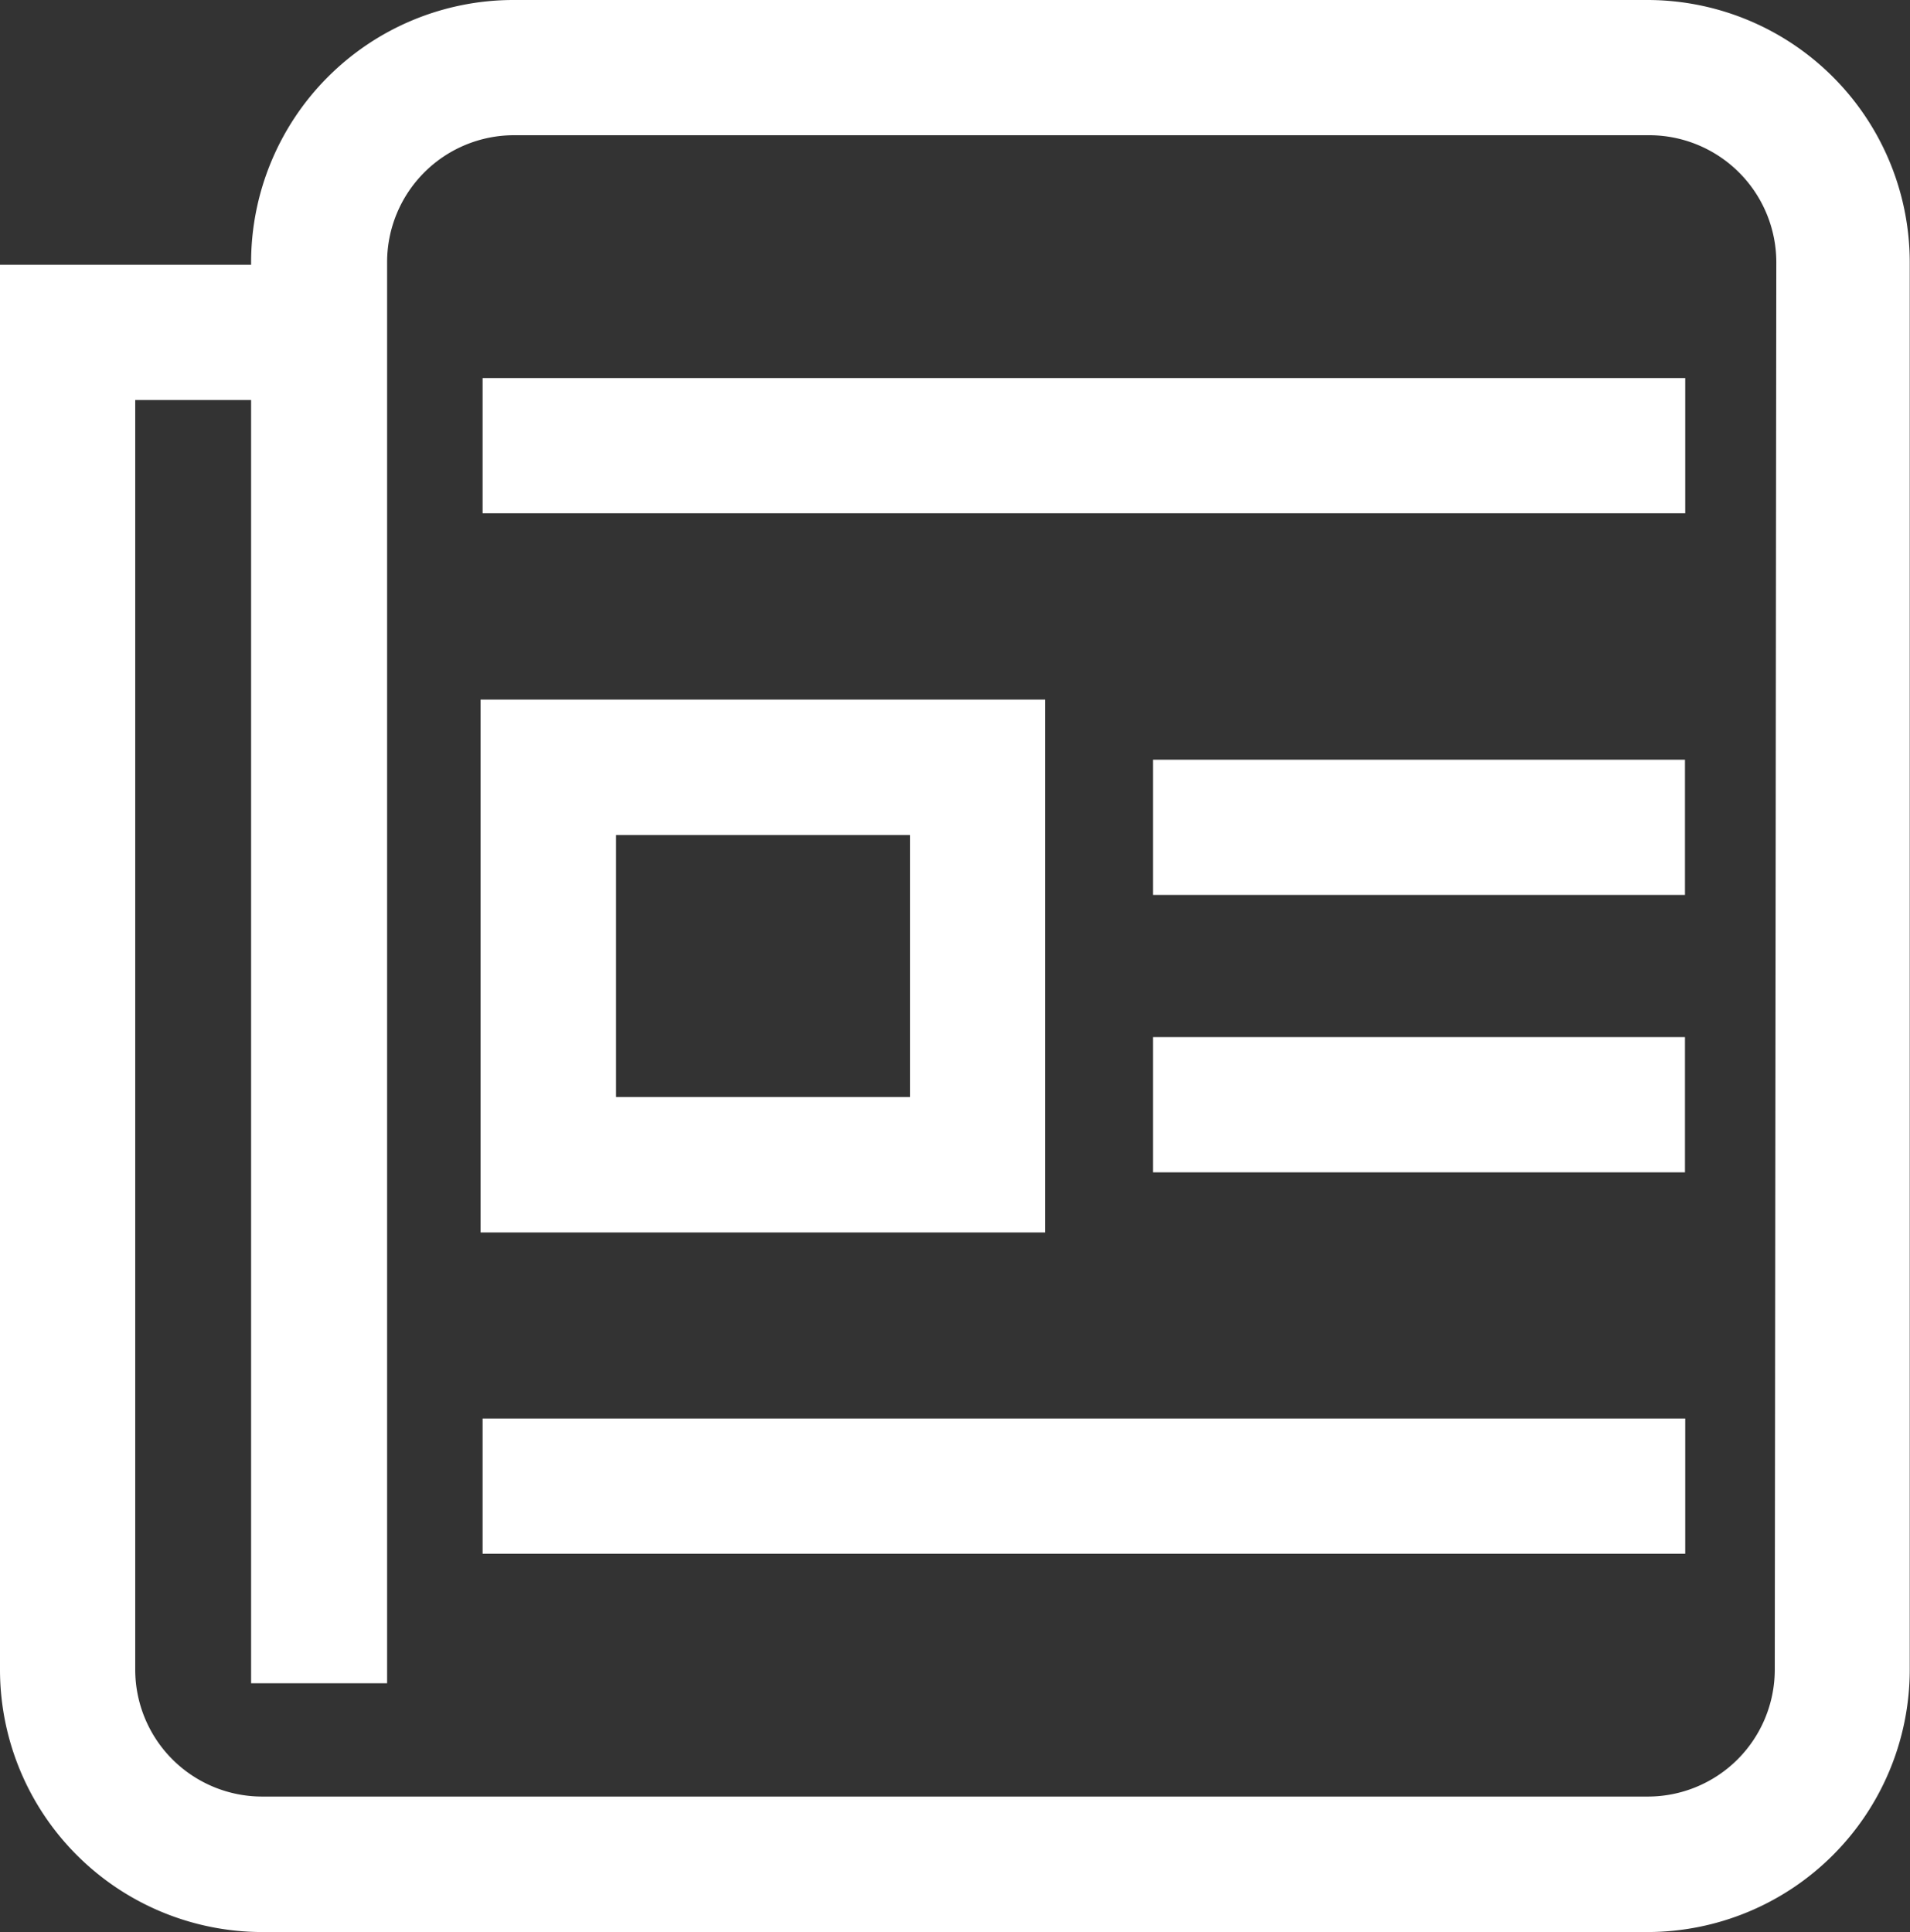
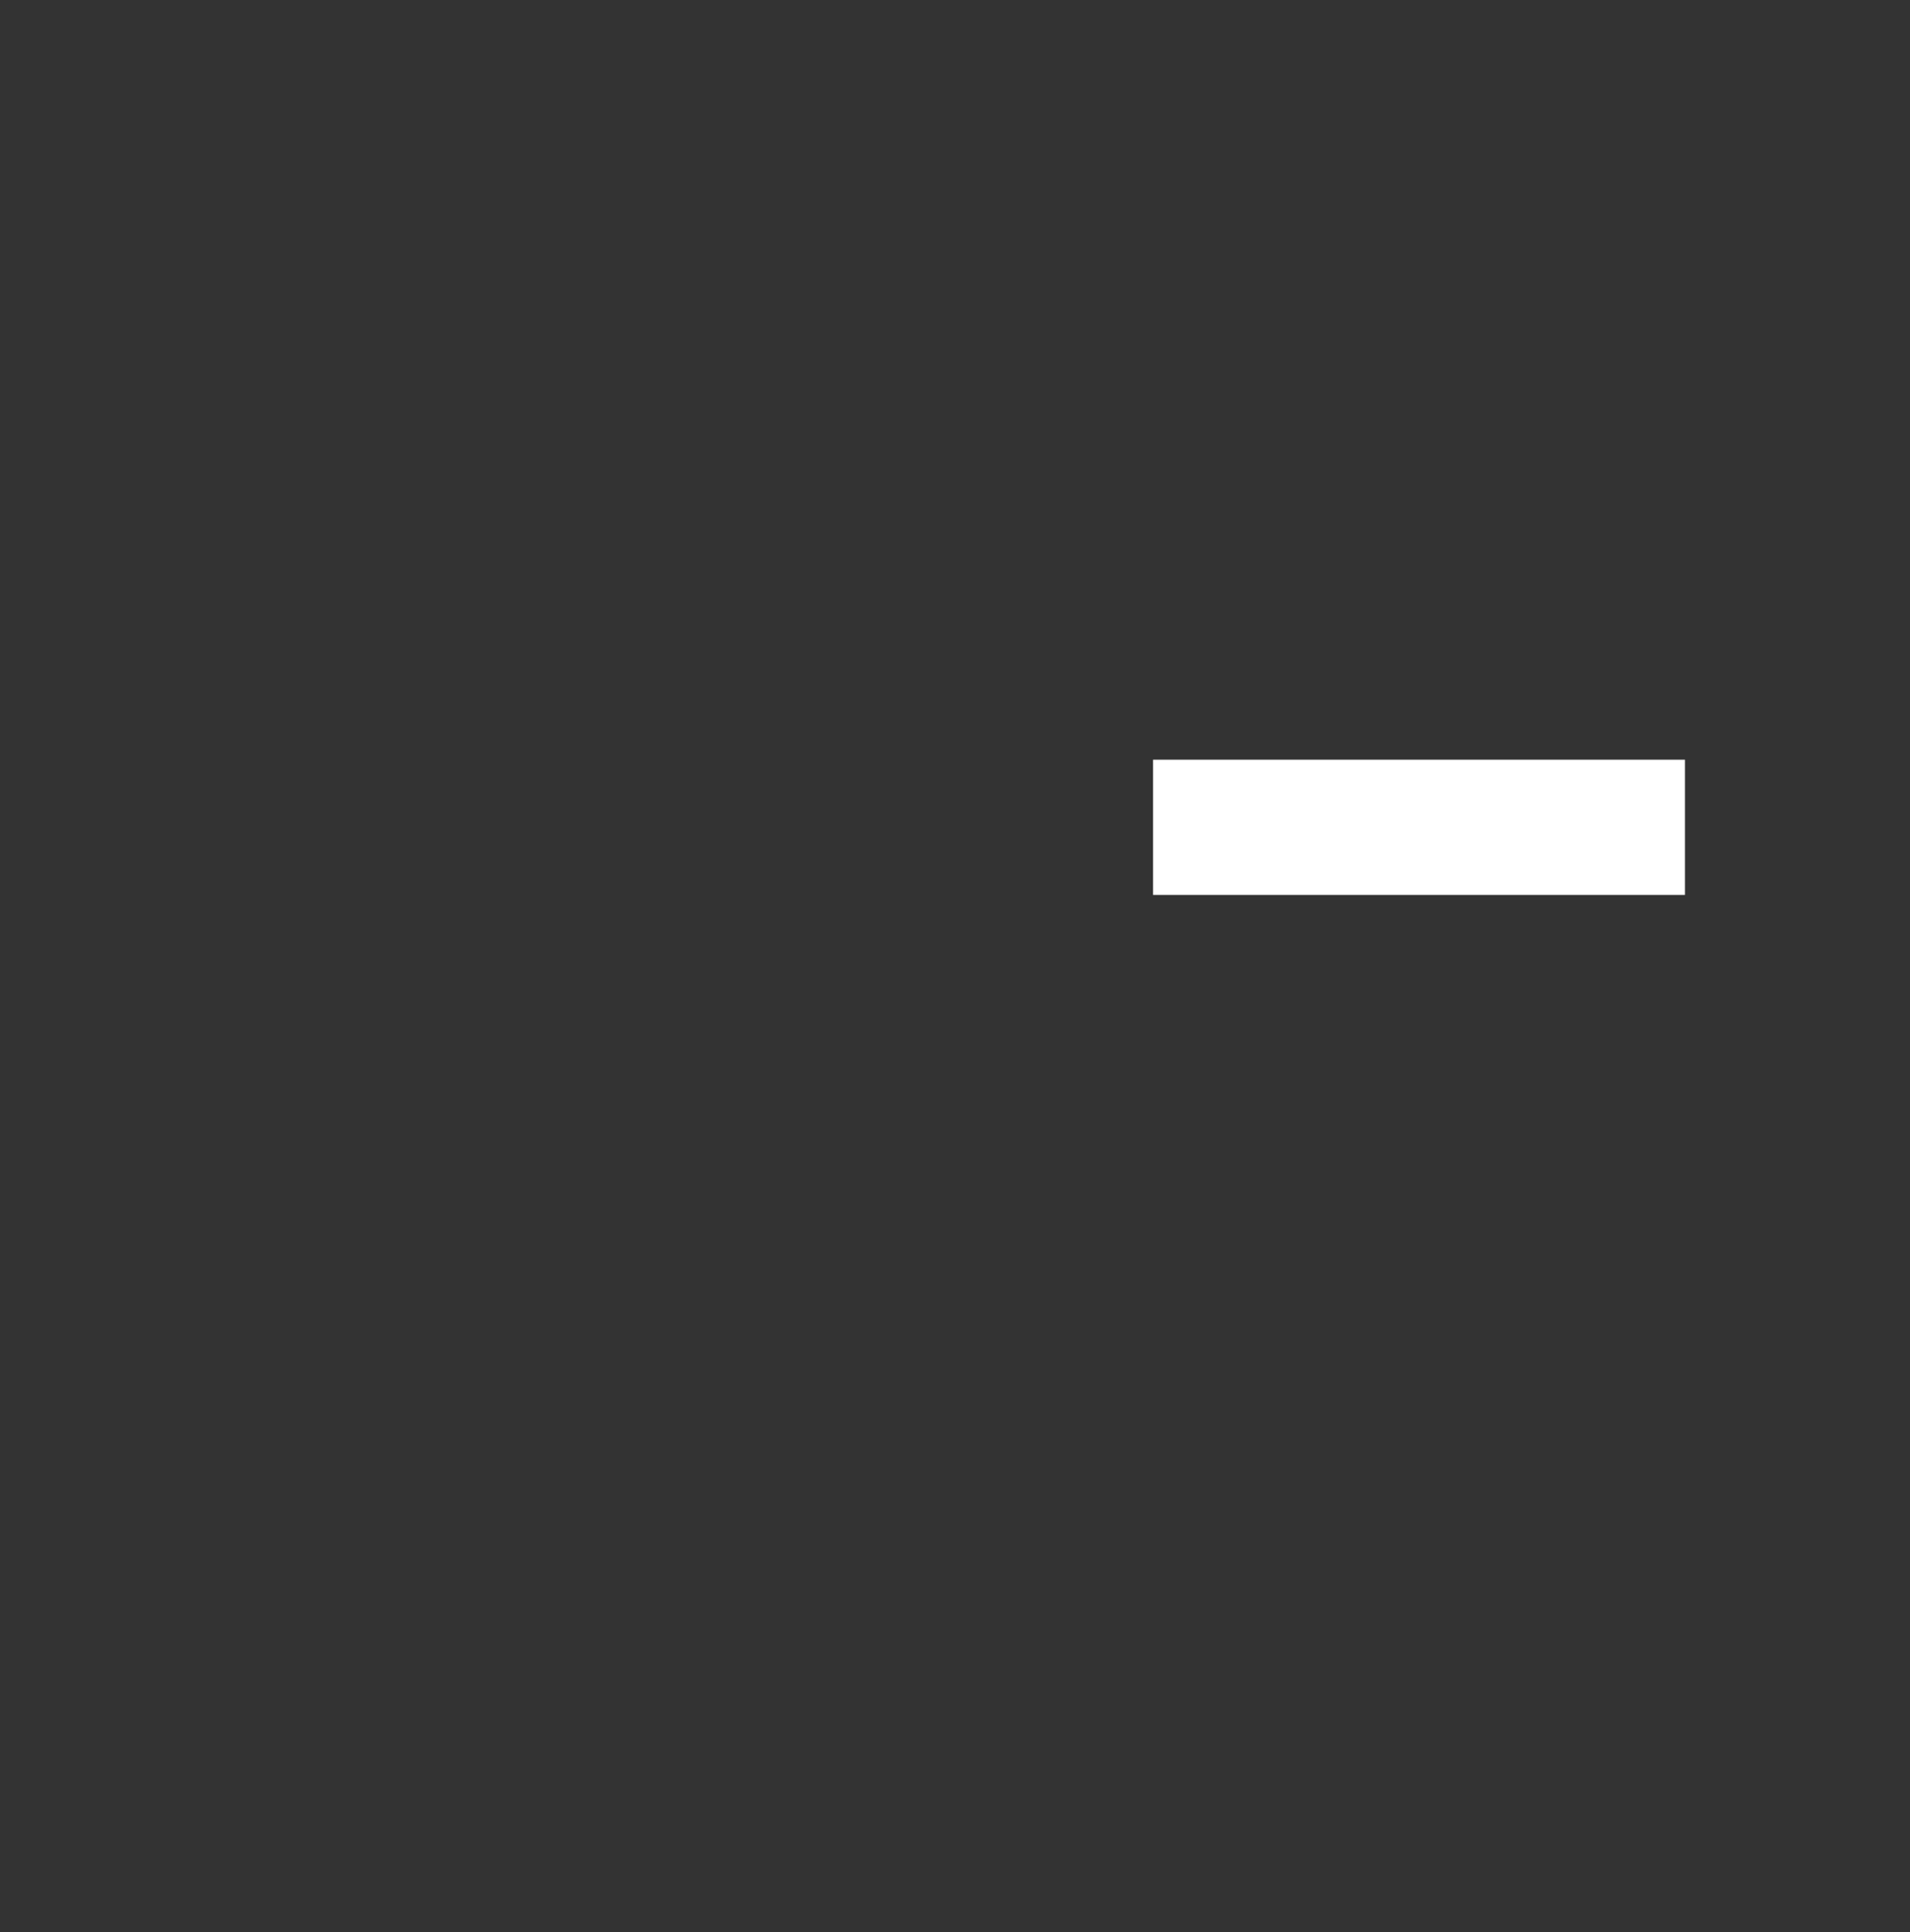
<svg xmlns="http://www.w3.org/2000/svg" viewBox="0 0 74.01 74.87">
  <rect x="0" y="0" width="74.01" height="74.87" fill="#333333" stroke="none" />
  <defs>
    <style>.cls-1{fill:#fff;}</style>
  </defs>
  <g id="Layer_2" data-name="Layer 2">
    <g id="Layer_1-2" data-name="Layer 1">
-       <path class="cls-1" d="M63.85,0h-44A10.17,10.17,0,0,0,9.73,10.16v.1H0V64.71A10.17,10.17,0,0,0,10.16,74.87H63.85A10.17,10.17,0,0,0,74,64.71V10.16A10.17,10.17,0,0,0,63.85,0Zm4.92,64.71a4.92,4.92,0,0,1-4.92,4.91H10.16a4.92,4.92,0,0,1-4.92-4.91V15.5H9.73V65.23H15V10.16a4.92,4.92,0,0,1,4.91-4.92h44a4.93,4.93,0,0,1,4.92,4.92Z" />
-       <path class="cls-1" d="M40.5,27.11H18.62V47.76H40.5Zm-5.24,15.4H23.87V32.36H35.26Z" />
-       <rect class="cls-1" x="18.7" y="14.65" width="46.6" height="5.24" />
-       <rect class="cls-1" x="18.7" y="54.97" width="46.6" height="5.24" />
      <rect class="cls-1" x="44.68" y="29.44" width="20.61" height="5.24" />
-       <rect class="cls-1" x="44.68" y="40.19" width="20.61" height="5.24" />
    </g>
  </g>
</svg>